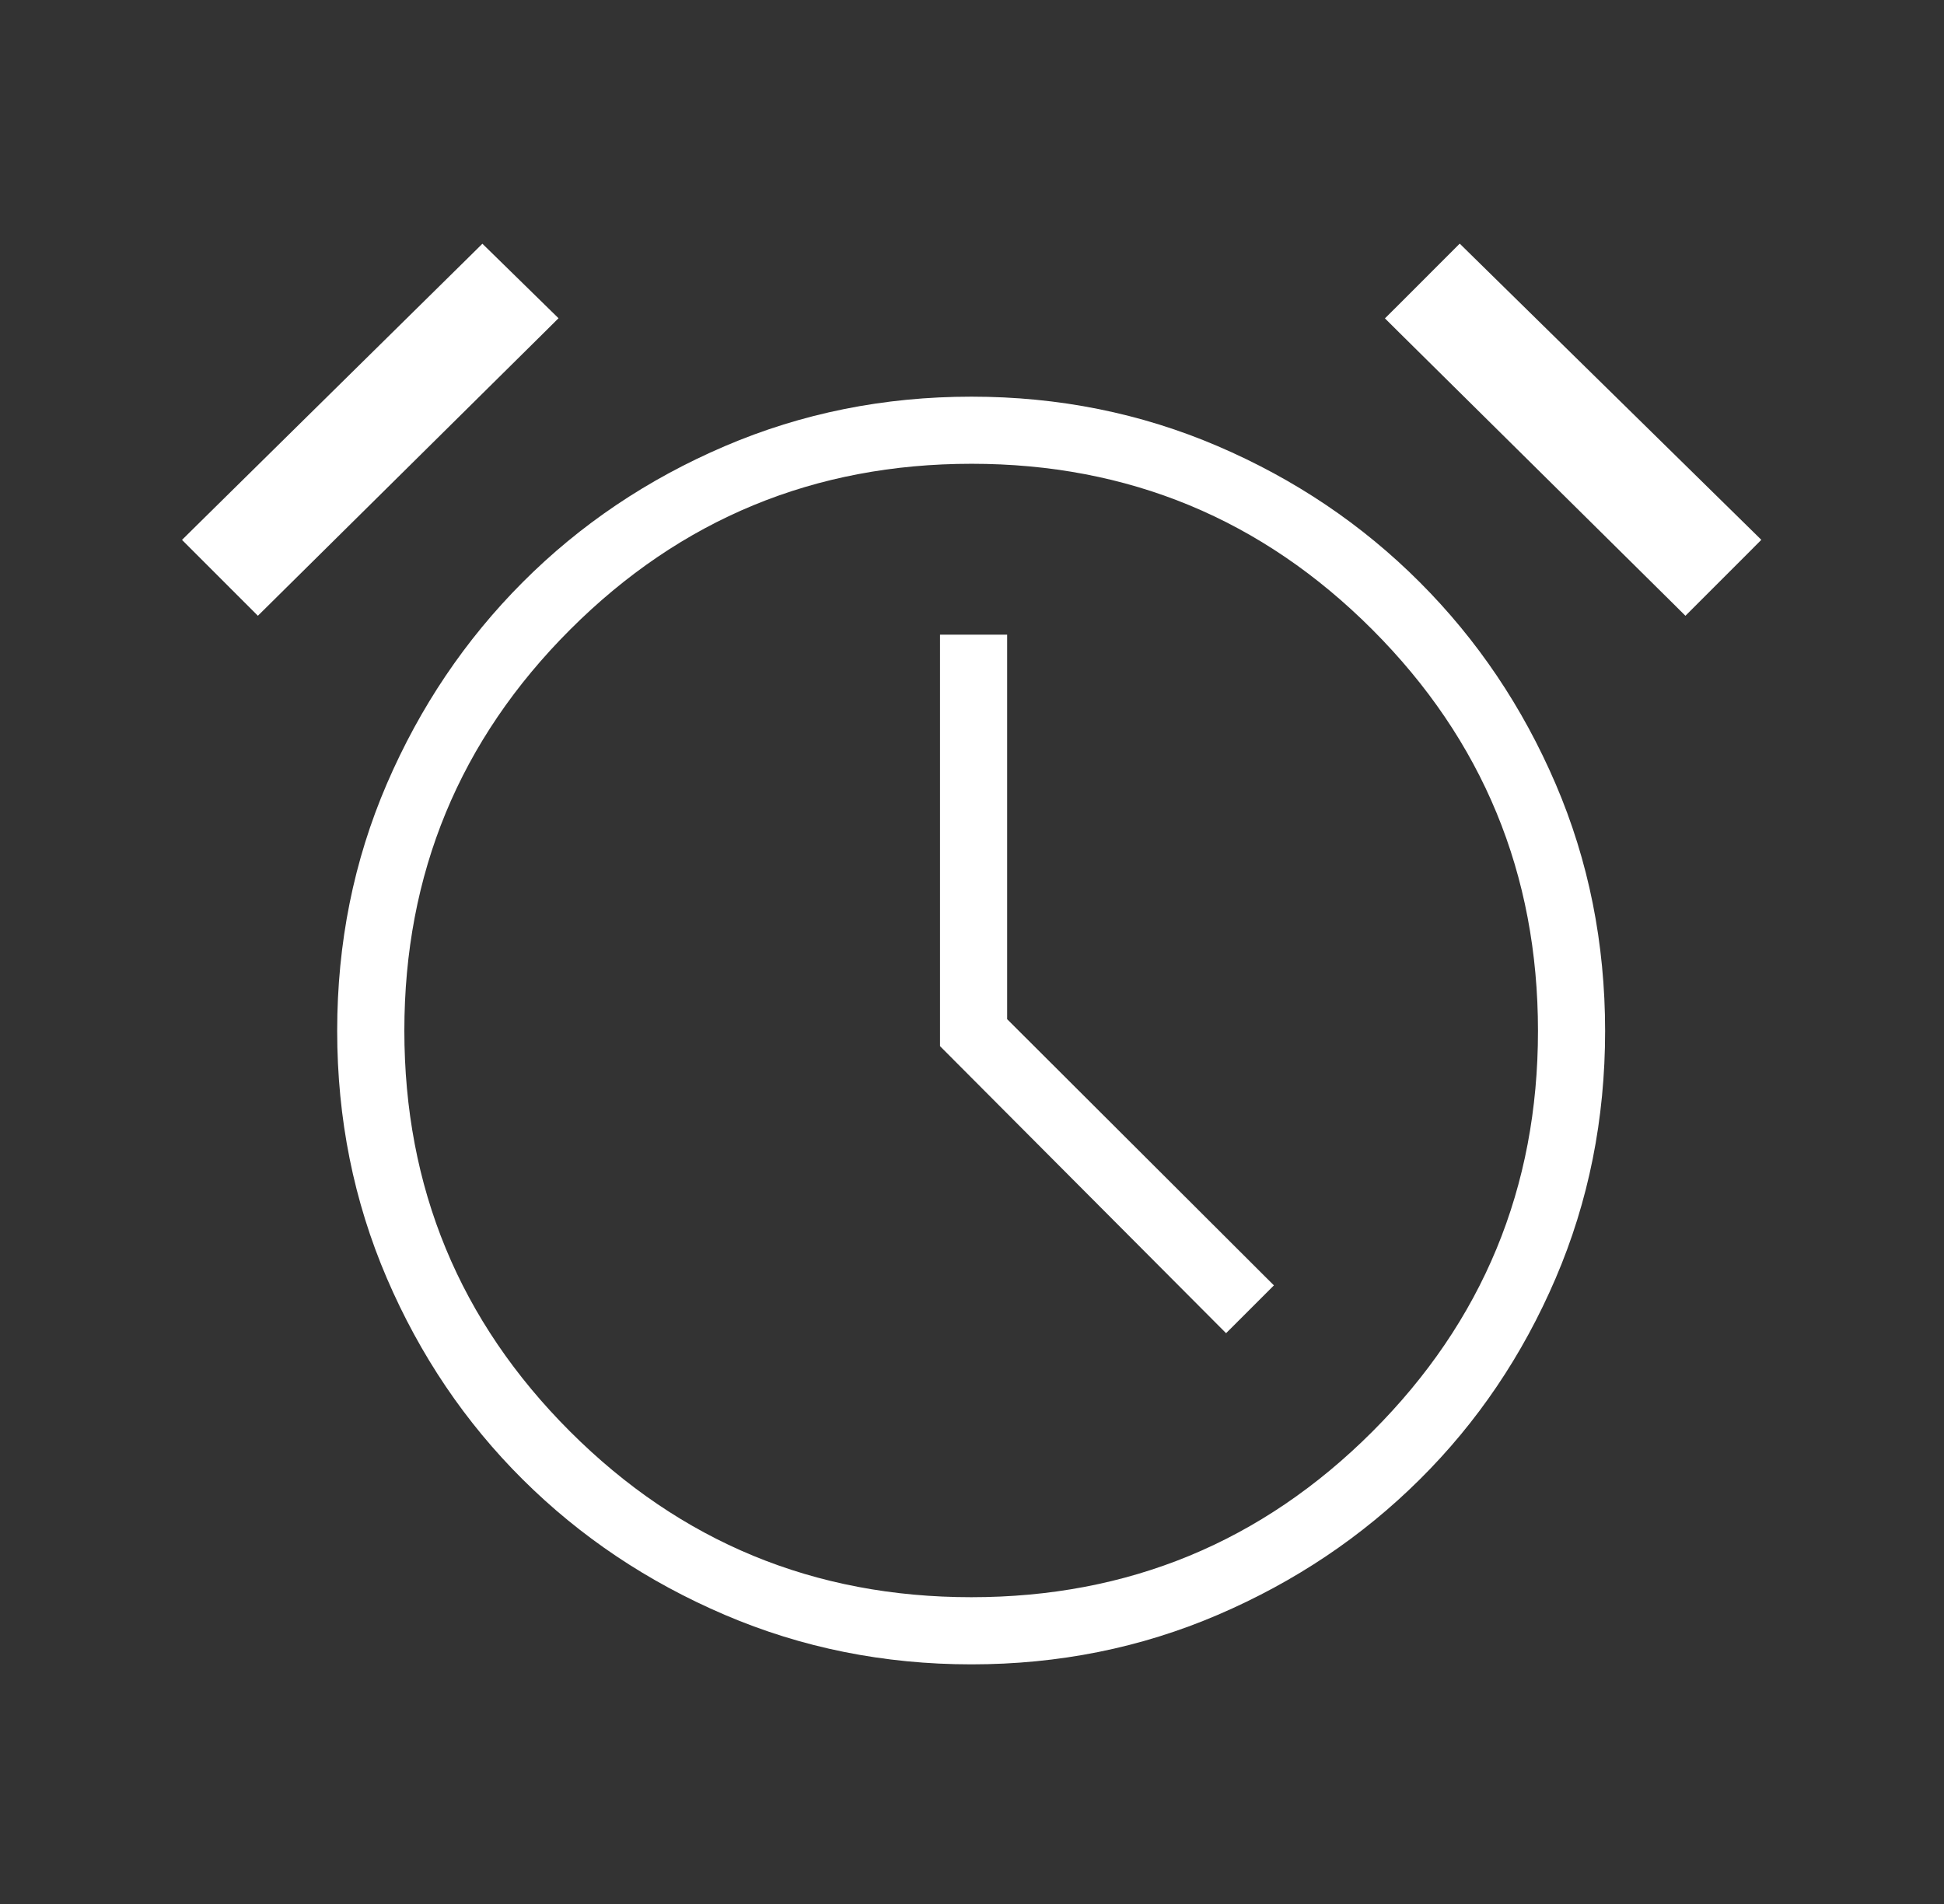
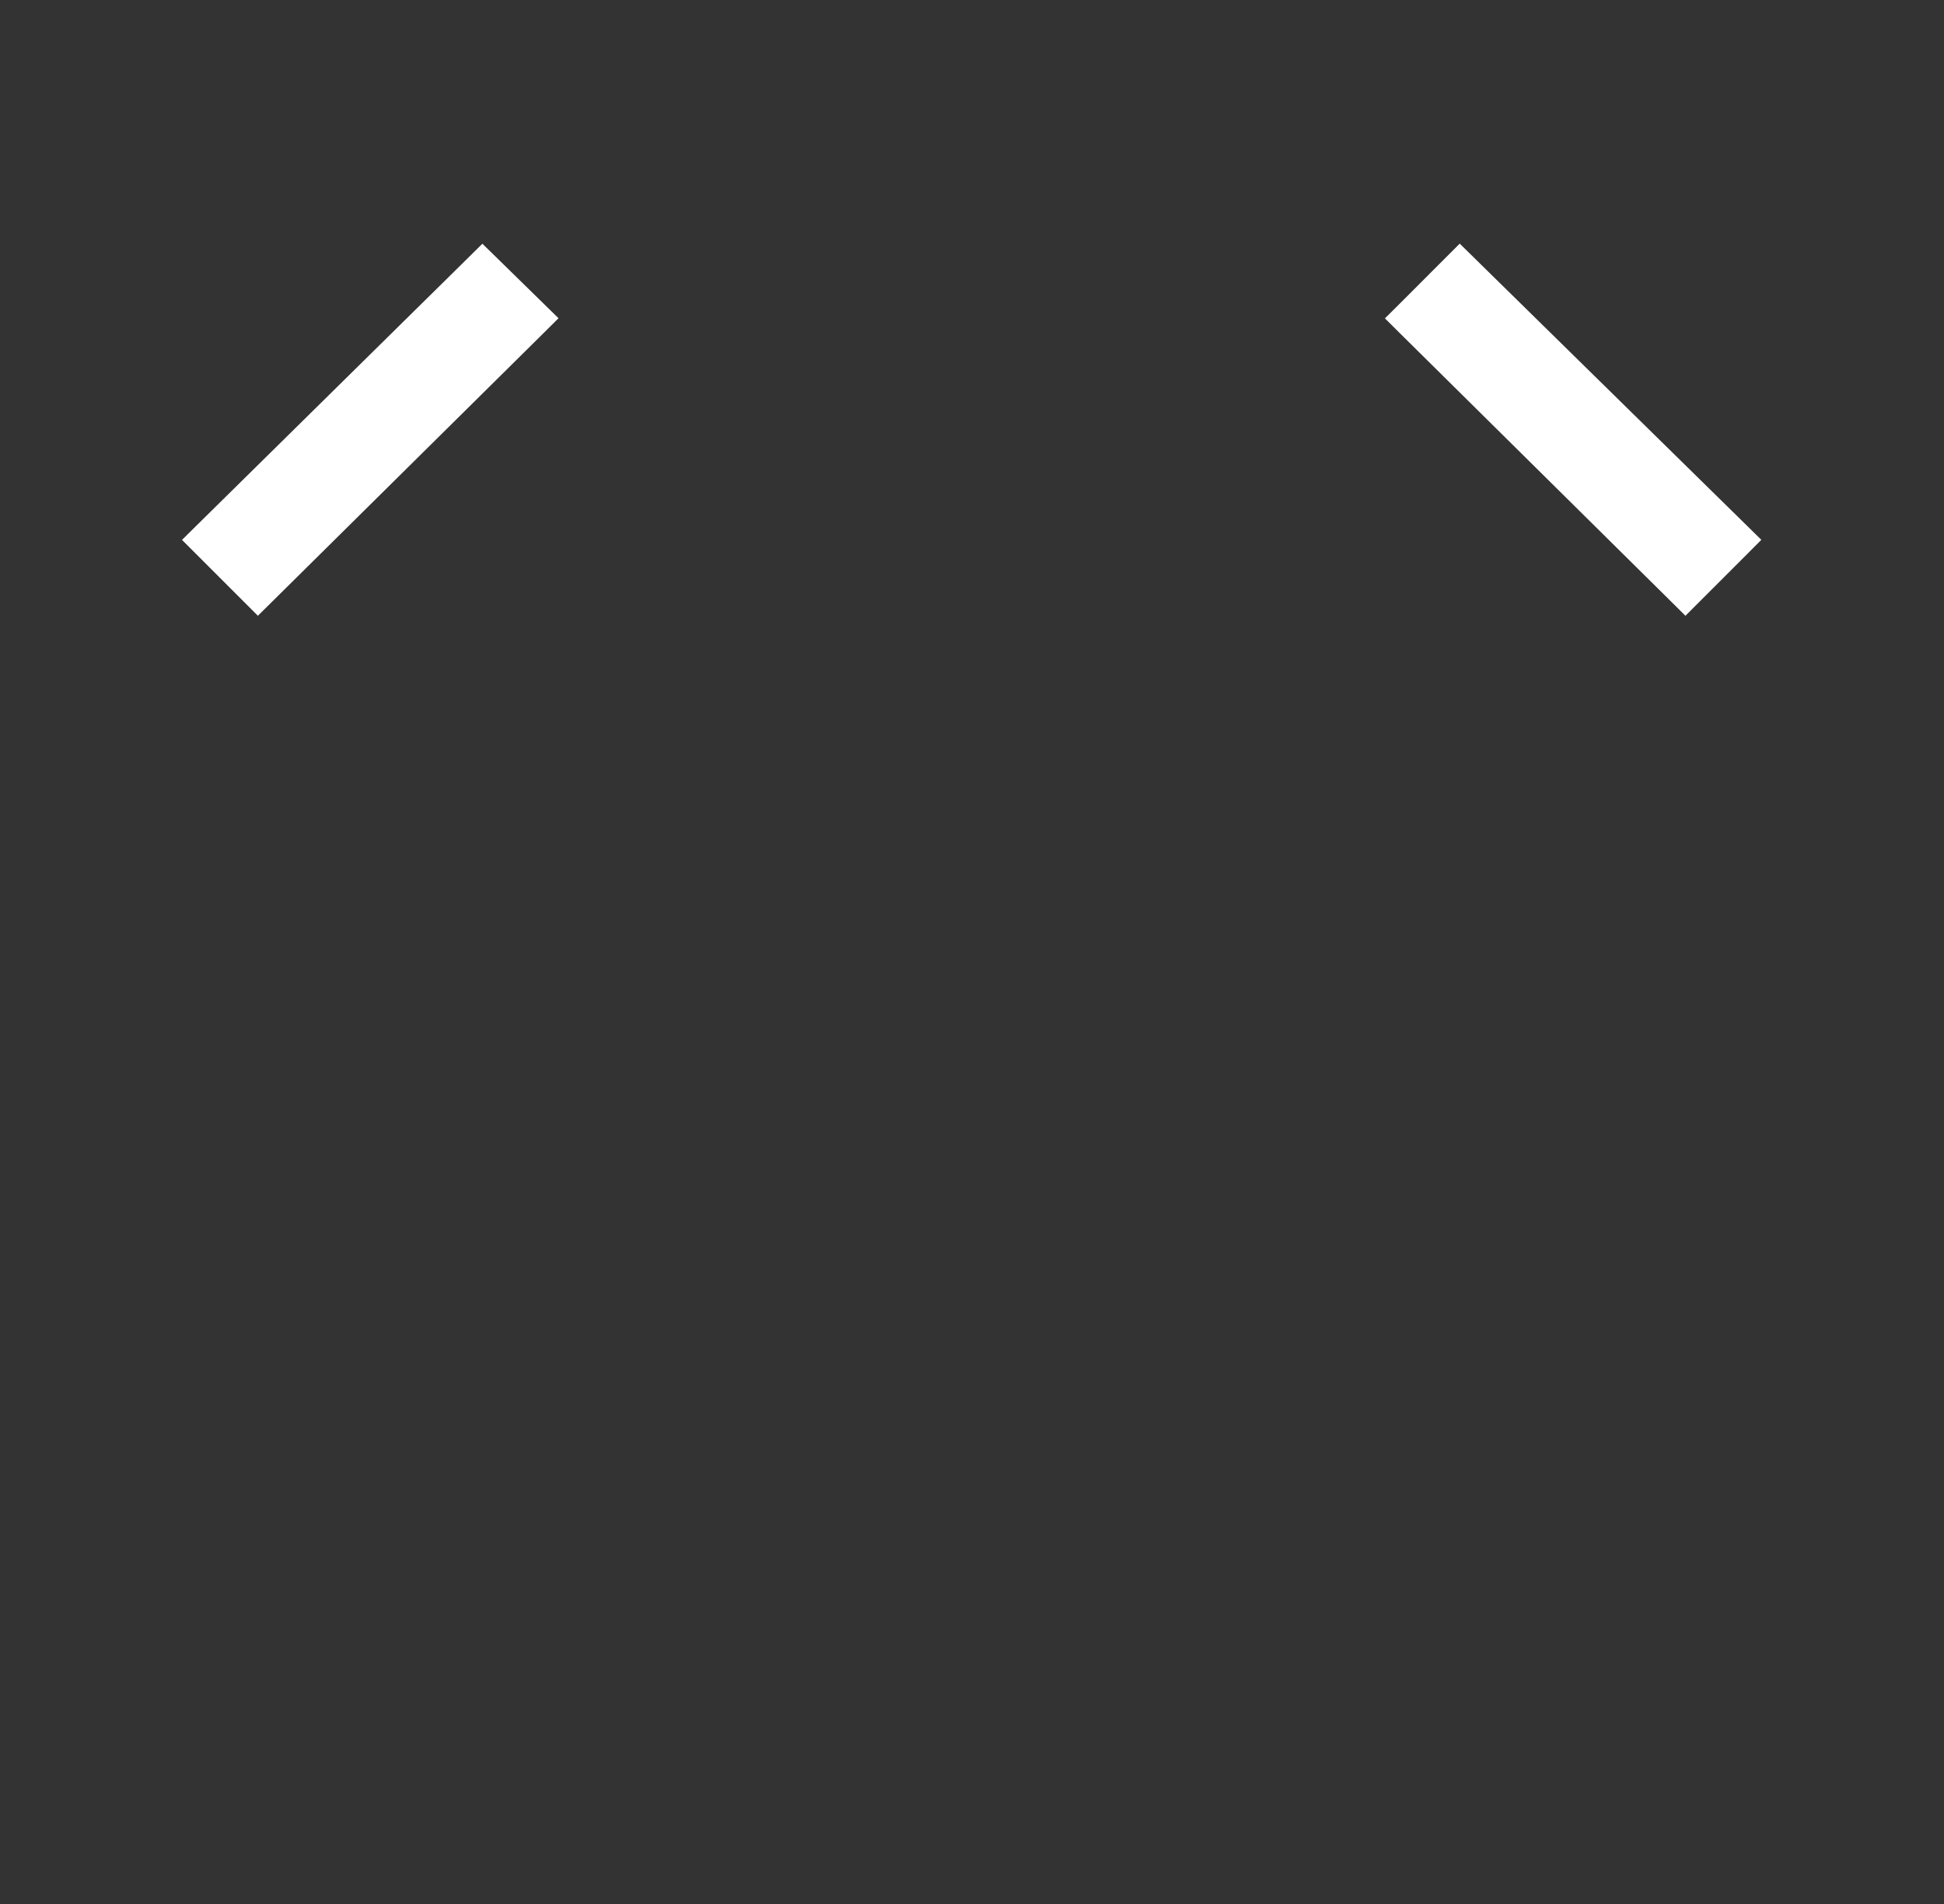
<svg xmlns="http://www.w3.org/2000/svg" width="49" height="48" viewBox="0 0 49 48" fill="none">
  <rect x="0" y="0" width="49" height="48" fill="#333333" stroke="none" />
-   <path d="M24.485 41.959C22.285 41.959 20.212 41.543 18.269 40.711C16.325 39.879 14.628 38.742 13.178 37.3C11.728 35.859 10.586 34.167 9.751 32.225C8.917 30.282 8.499 28.203 8.499 25.988C8.499 23.773 8.917 21.697 9.751 19.76C10.586 17.823 11.728 16.128 13.178 14.675C14.628 13.222 16.325 12.08 18.269 11.248C20.212 10.416 22.285 10 24.485 10C26.685 10 28.755 10.416 30.695 11.248C32.635 12.08 34.331 13.222 35.783 14.675C37.236 16.128 38.378 17.823 39.21 19.761C40.042 21.7 40.458 23.778 40.458 25.994C40.458 28.211 40.042 30.289 39.21 32.229C38.378 34.169 37.236 35.859 35.783 37.3C34.331 38.742 32.635 39.879 30.695 40.711C28.755 41.543 26.685 41.959 24.485 41.959ZM30.904 33.61L32.11 32.405L25.386 25.694V16H23.694V26.374L30.904 33.61ZM12.161 6.846L13.366 8.025L6.502 14.818L5.297 13.613L12.161 6.846ZM36.797 6.846L43.686 13.613L42.481 14.818L35.617 8.025L36.797 6.846ZM24.483 40.266C28.438 40.266 31.808 38.875 34.591 36.092C37.374 33.309 38.766 29.942 38.766 25.991C38.766 22.033 37.374 18.66 34.591 15.873C31.808 13.086 28.441 11.692 24.49 11.692C20.532 11.692 17.159 13.085 14.372 15.871C11.585 18.657 10.192 22.028 10.192 25.983C10.192 29.939 11.585 33.308 14.371 36.091C17.157 38.875 20.527 40.266 24.483 40.266Z" fill="white" />
  <path d="M12.336 6.667L12.16 6.495L11.985 6.668L5.121 13.435L4.942 13.612L5.12 13.79L6.325 14.995L6.501 15.171L6.678 14.996L13.542 8.203L13.722 8.024L13.541 7.847L12.336 6.667ZM36.972 6.668L36.795 6.494L36.62 6.669L35.441 7.849L35.263 8.026L35.441 8.203L42.306 14.996L42.482 15.171L42.658 14.995L43.863 13.79L44.041 13.611L43.862 13.435L36.972 6.668Z" fill="white" stroke="white" stroke-width="0.5" />
</svg>